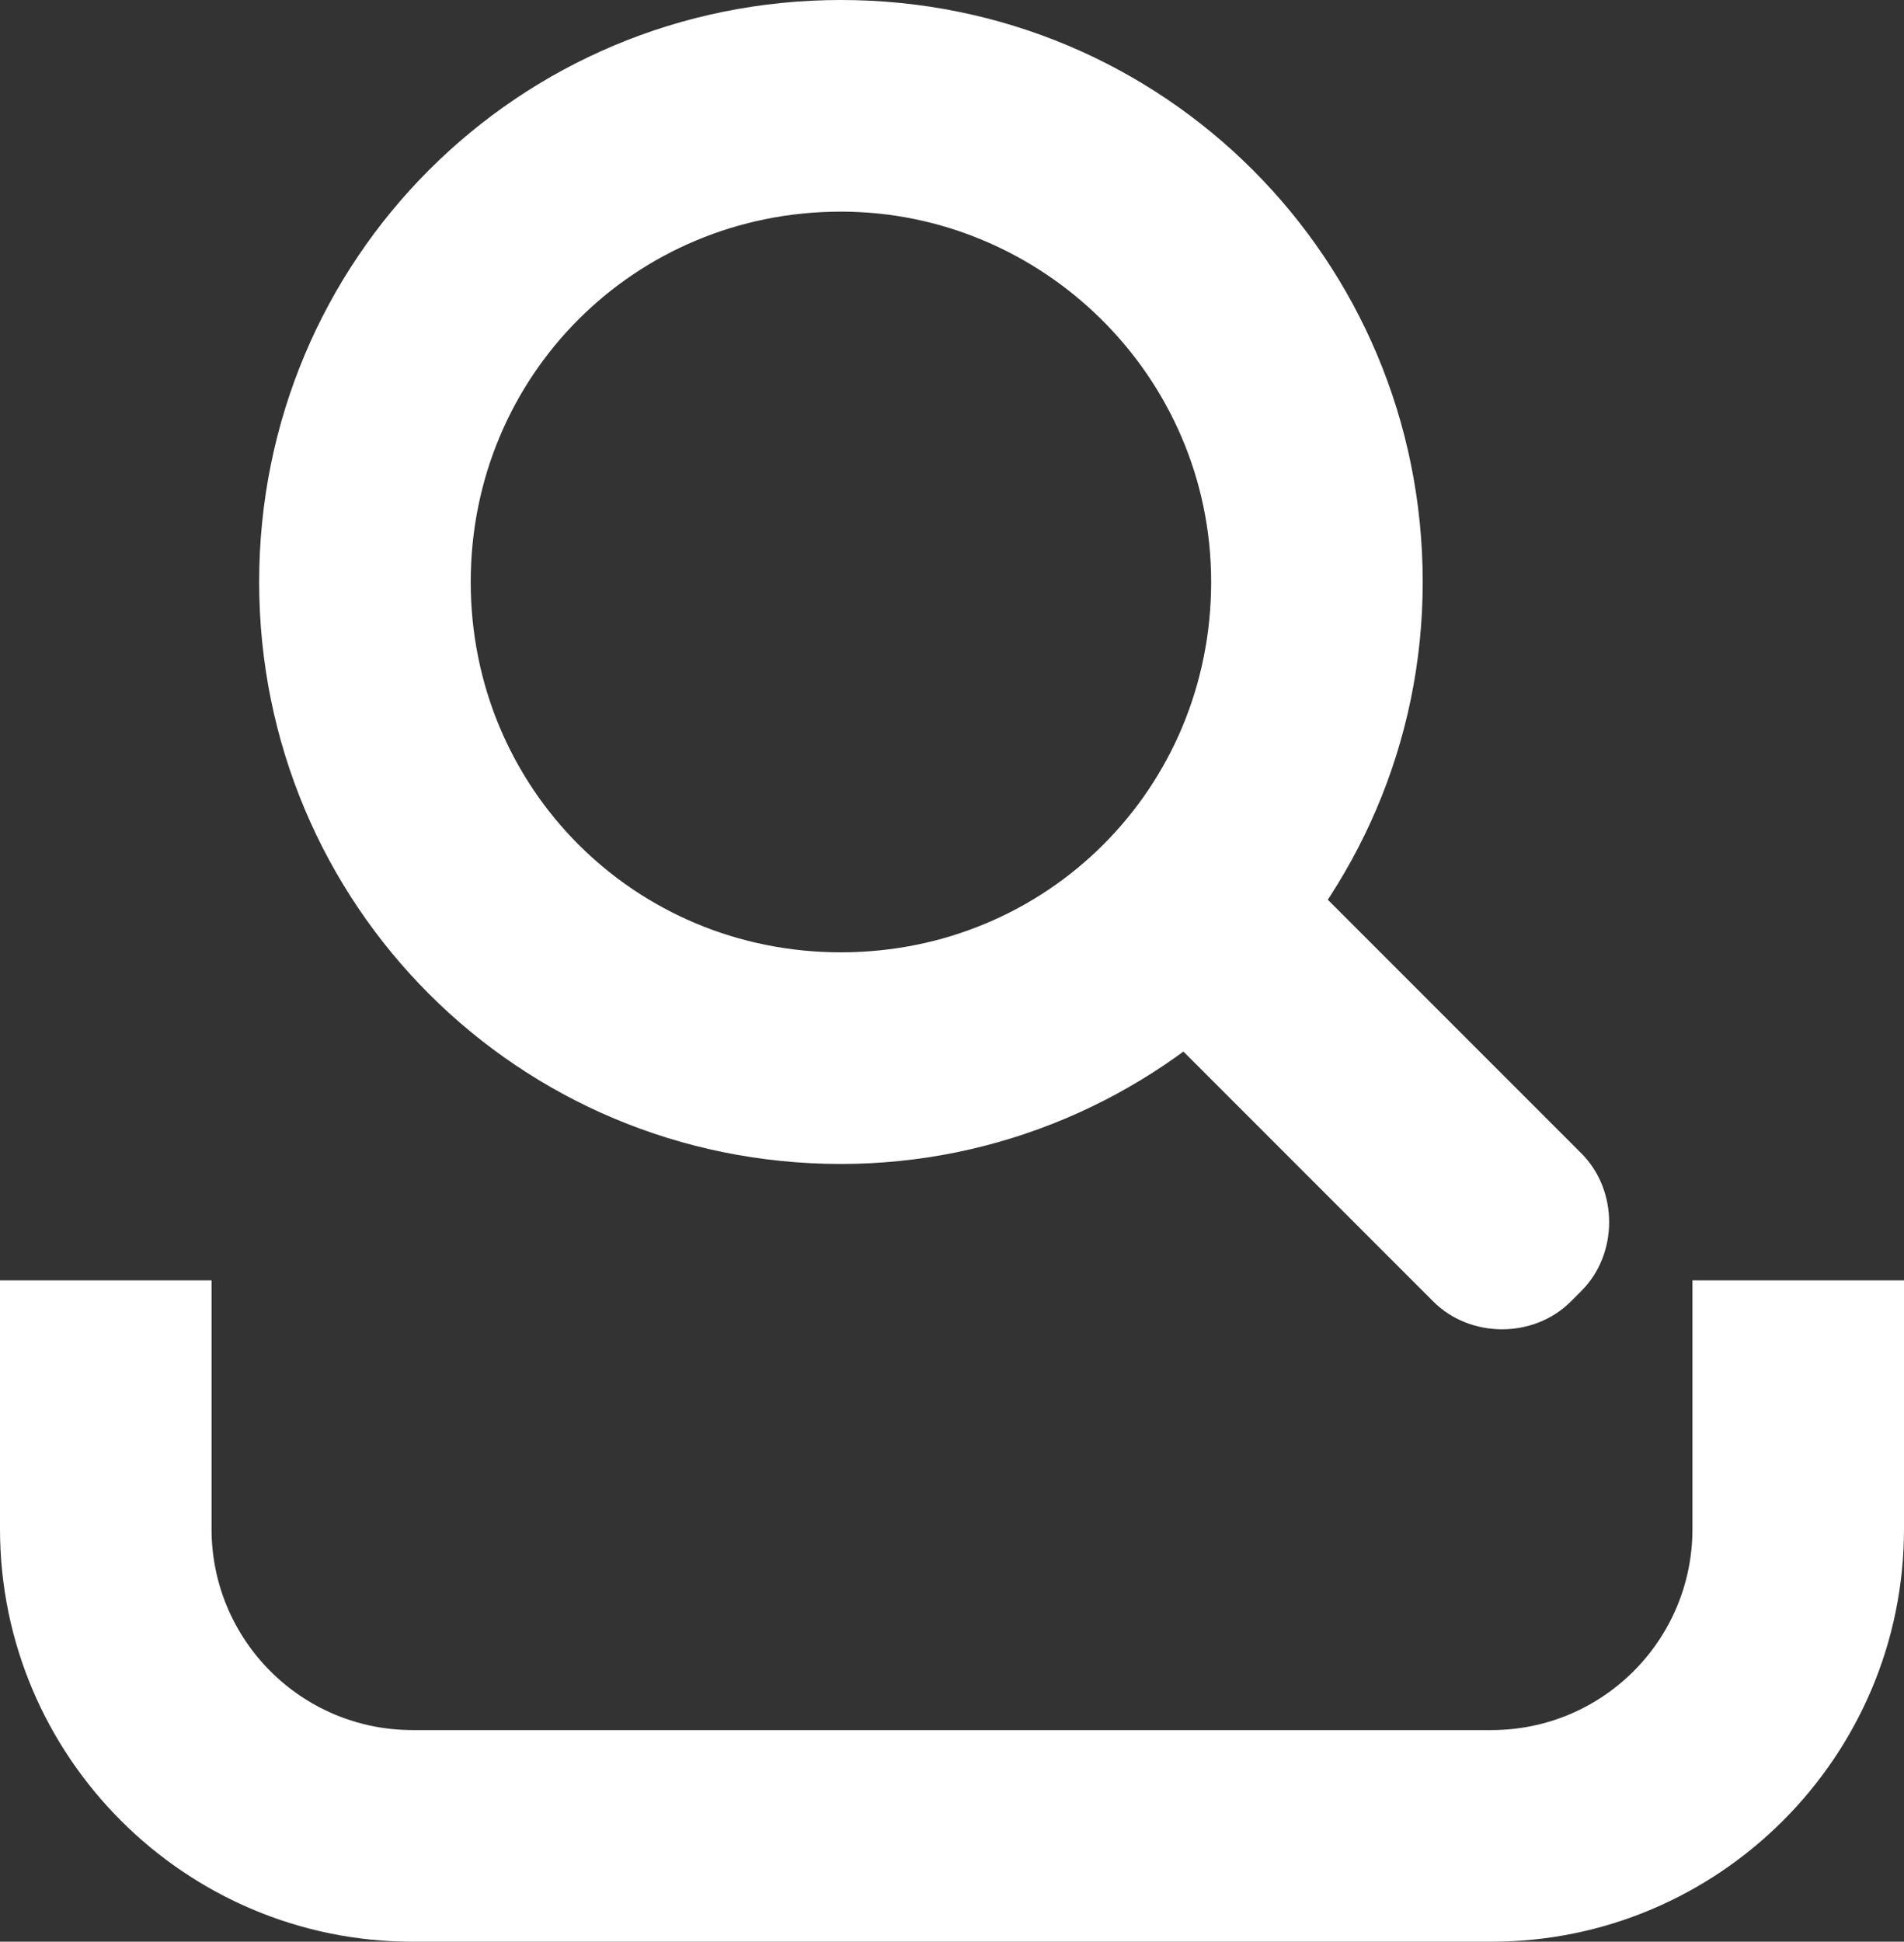
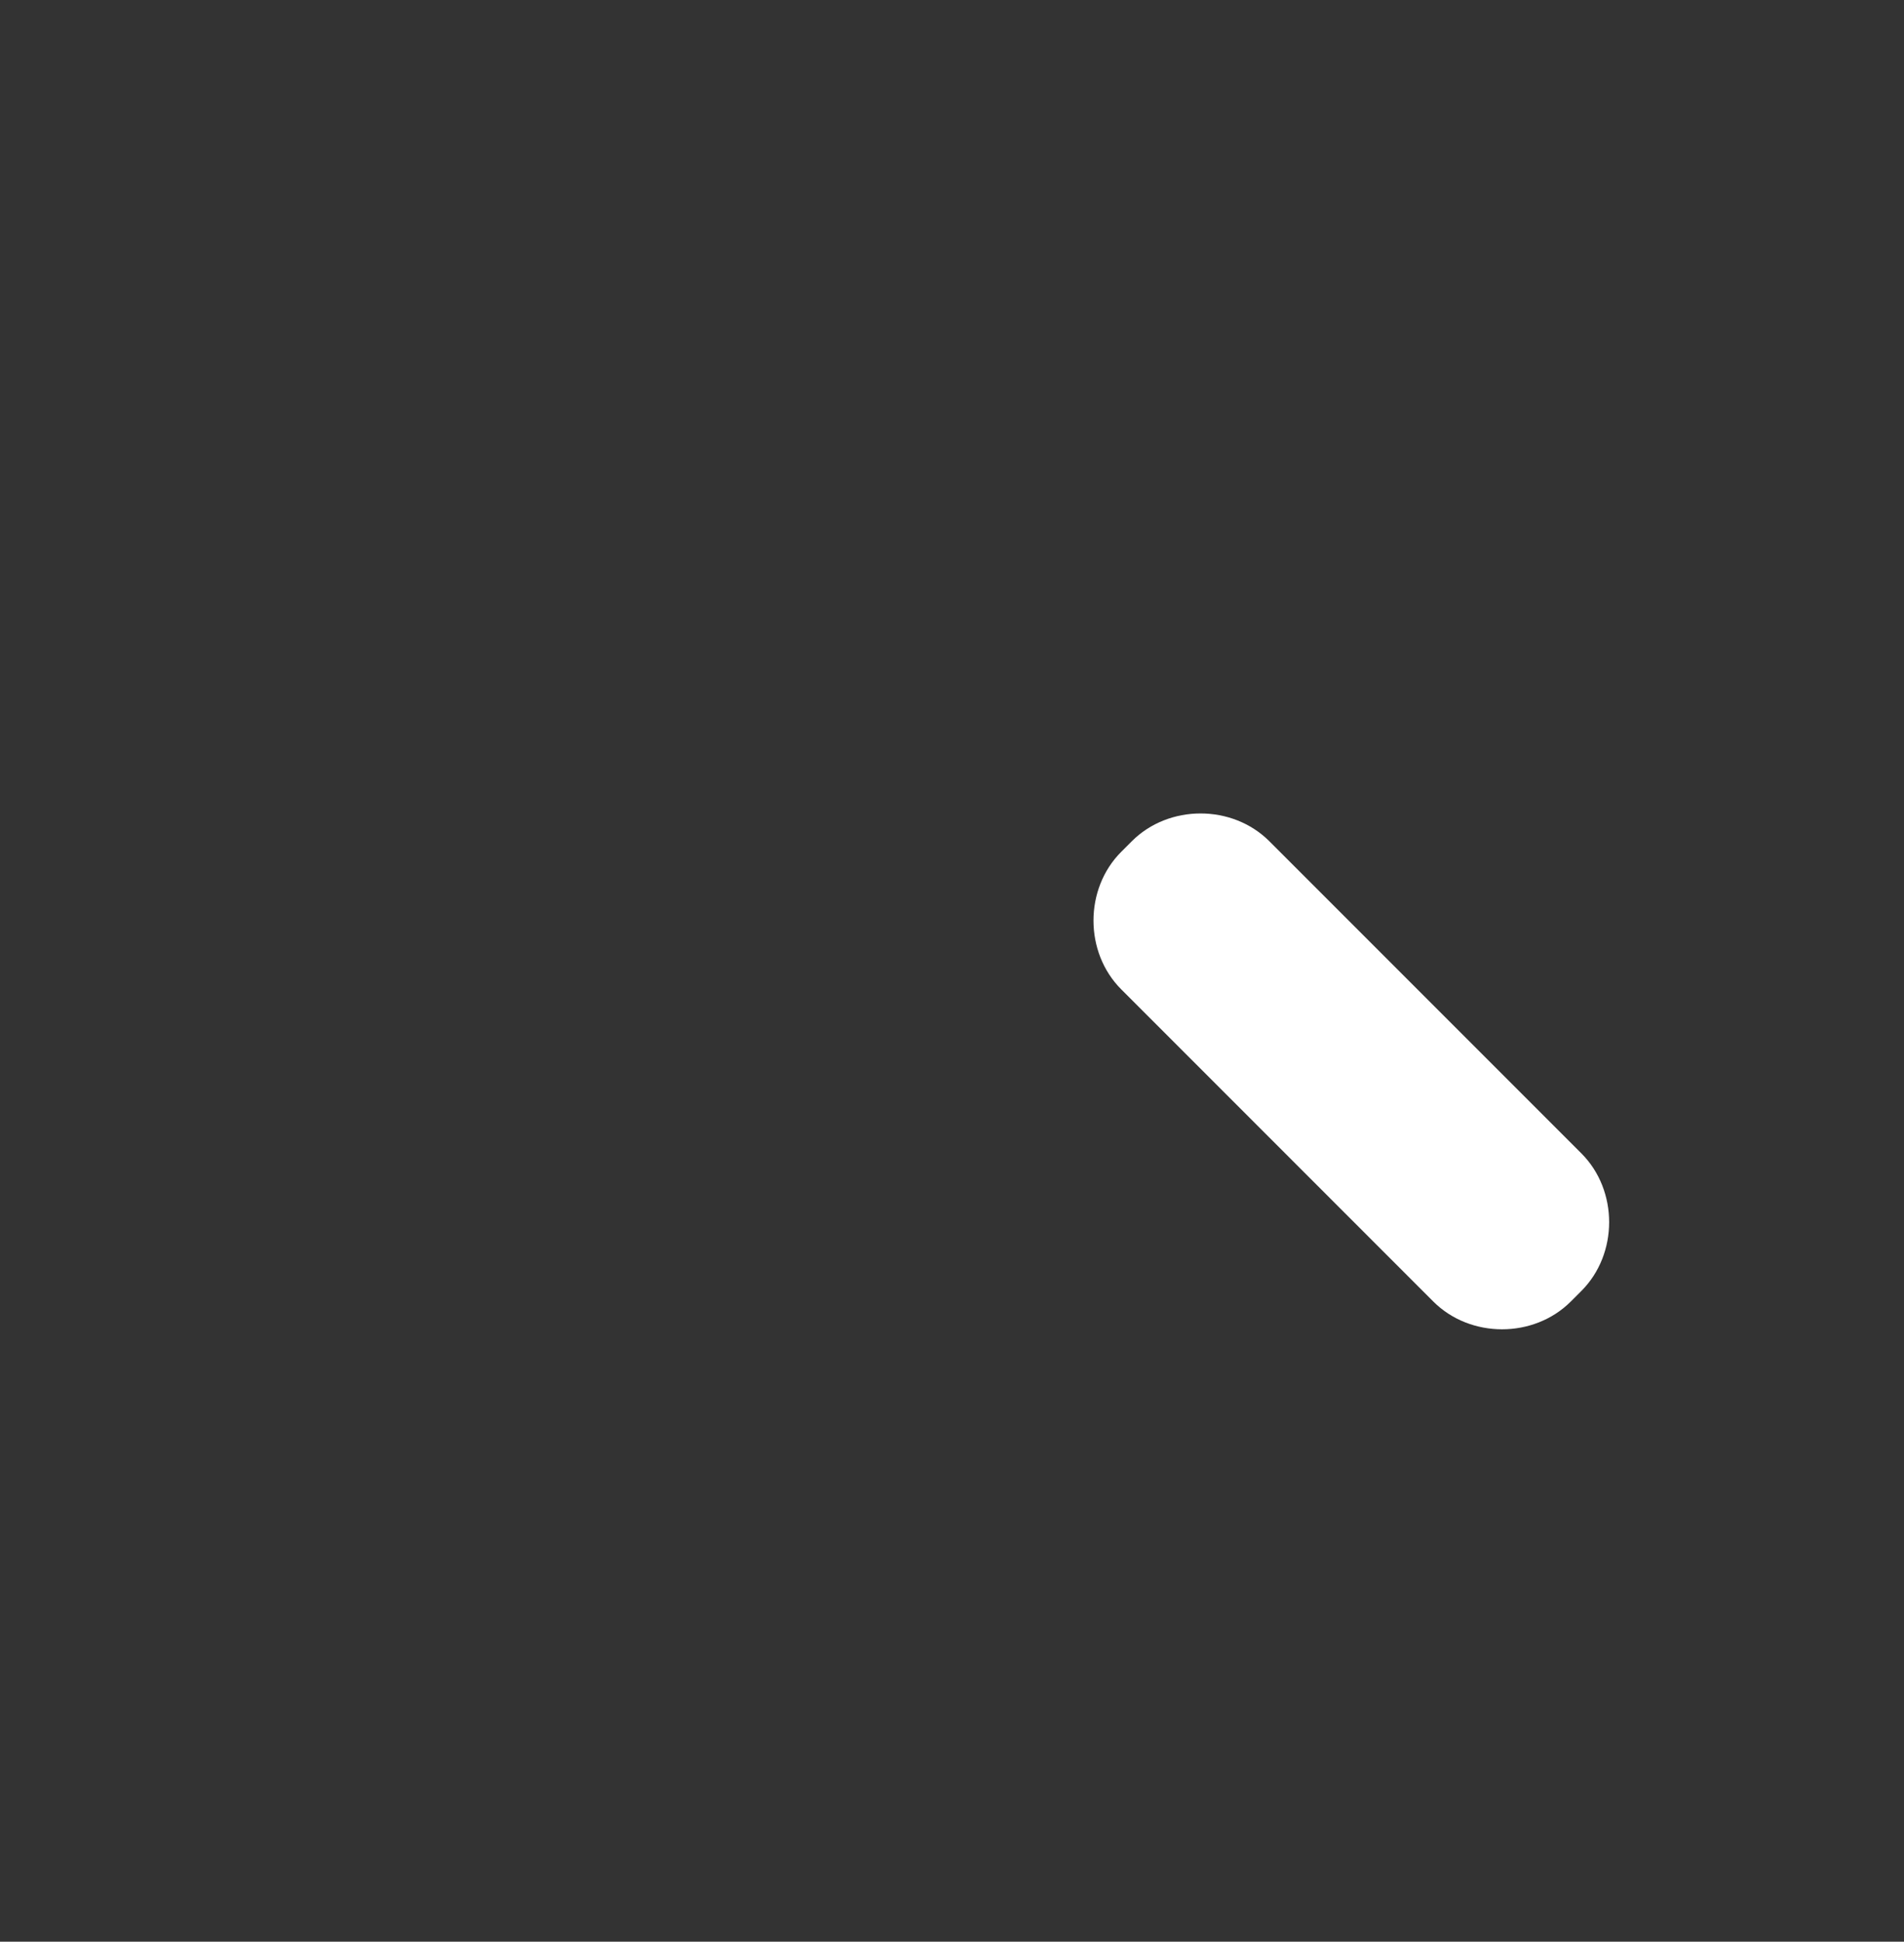
<svg xmlns="http://www.w3.org/2000/svg" version="1.1" id="图层_1" x="0px" y="0px" viewBox="0 0 72 73.4" style="enable-background:new 0 0 72 73.4;" xml:space="preserve">
  <rect x="0" y="0" width="72" height="73.4" fill="#333333" stroke="none" />
  <style type="text/css">
	.st0{fill:#FFFFFF;}
</style>
  <g>
-     <path class="st0" d="M56.4,73.4H15.6C7,73.4,0,66.4,0,57.8v-9.4h8v9.4c0,4.2,3.4,7.6,7.6,7.6h40.8c4.2,0,7.6-3.4,7.6-7.6v-9.4h8   v9.4C72,66.4,65,73.4,56.4,73.4L56.4,73.4z M31.8,44c-12.2,0-22-9.8-22-22s9.8-22,22-22s22,9.8,22,22S43.8,44,31.8,44z M31.8,8   c-7.8,0-14,6.2-14,14s6.2,14,14,14s14-6.2,14-14S39.4,8,31.8,8z" />
    <path class="st0" d="M59.8,48.8l-0.4,0.4c-1.4,1.4-3.8,1.4-5.2,0L42.4,37.4c-1.4-1.4-1.4-3.8,0-5.2l0.4-0.4c1.4-1.4,3.8-1.4,5.2,0   l11.8,11.8C61.2,45,61.2,47.4,59.8,48.8z" />
  </g>
</svg>